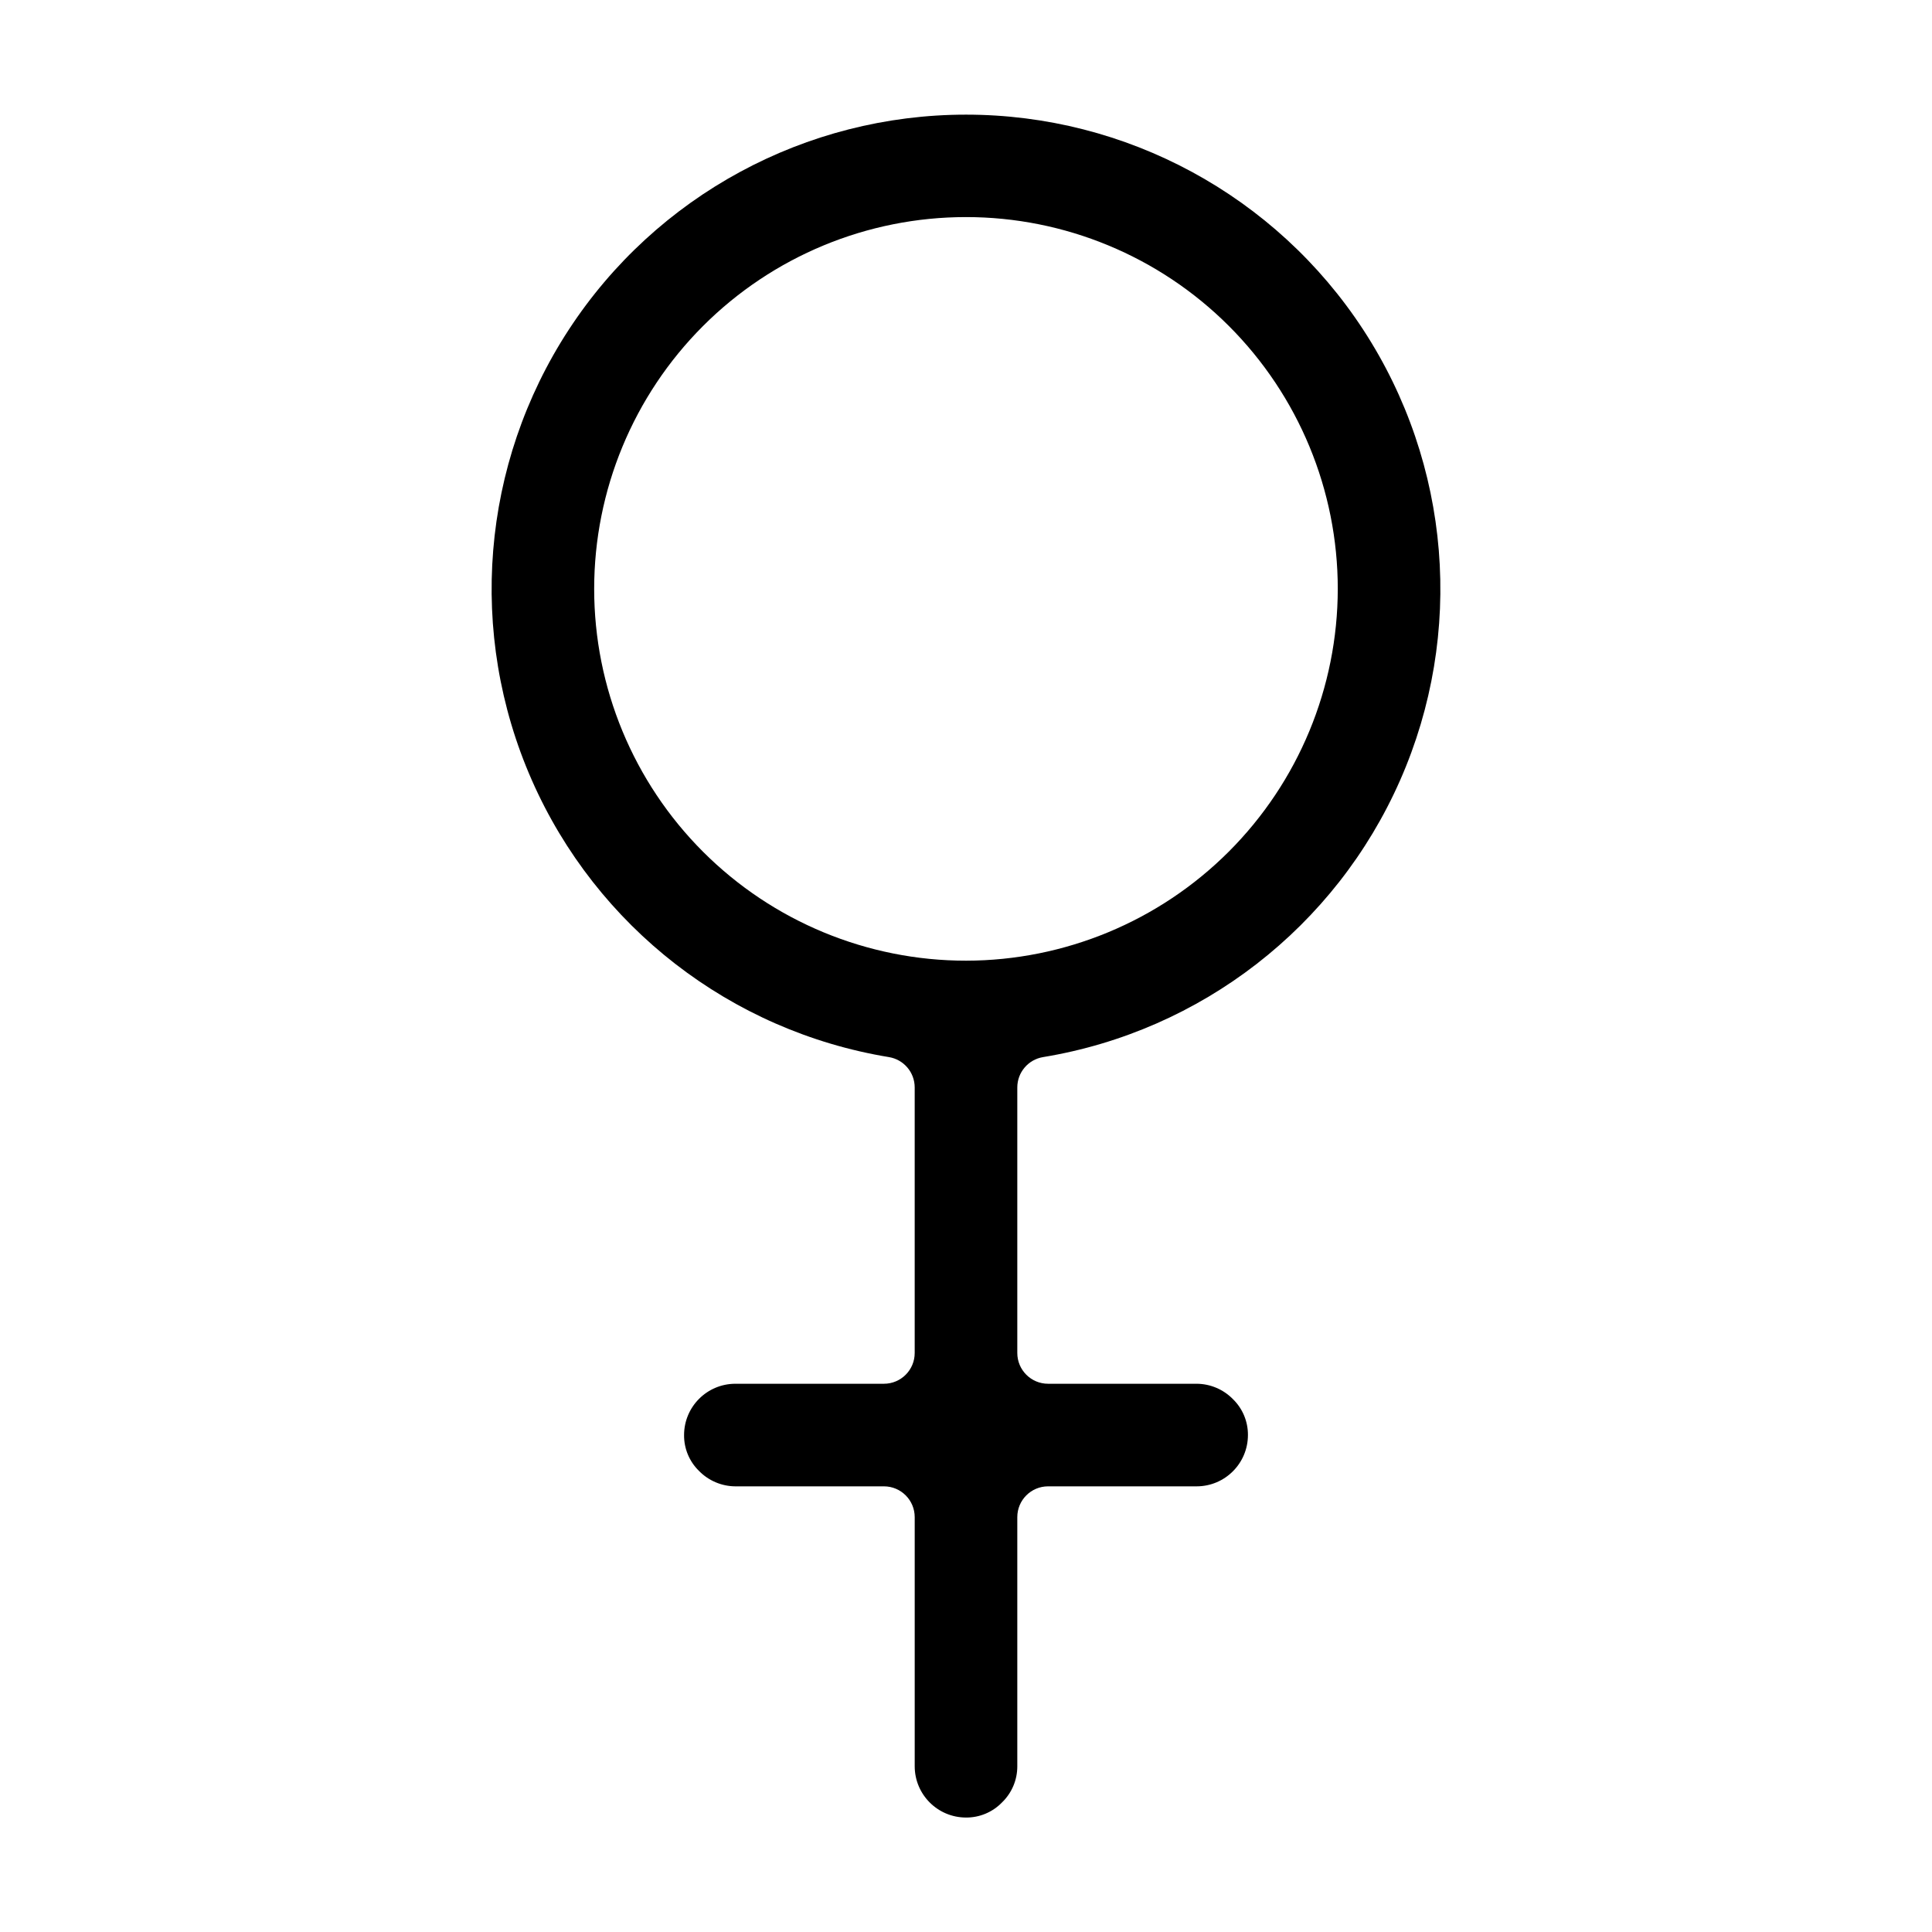
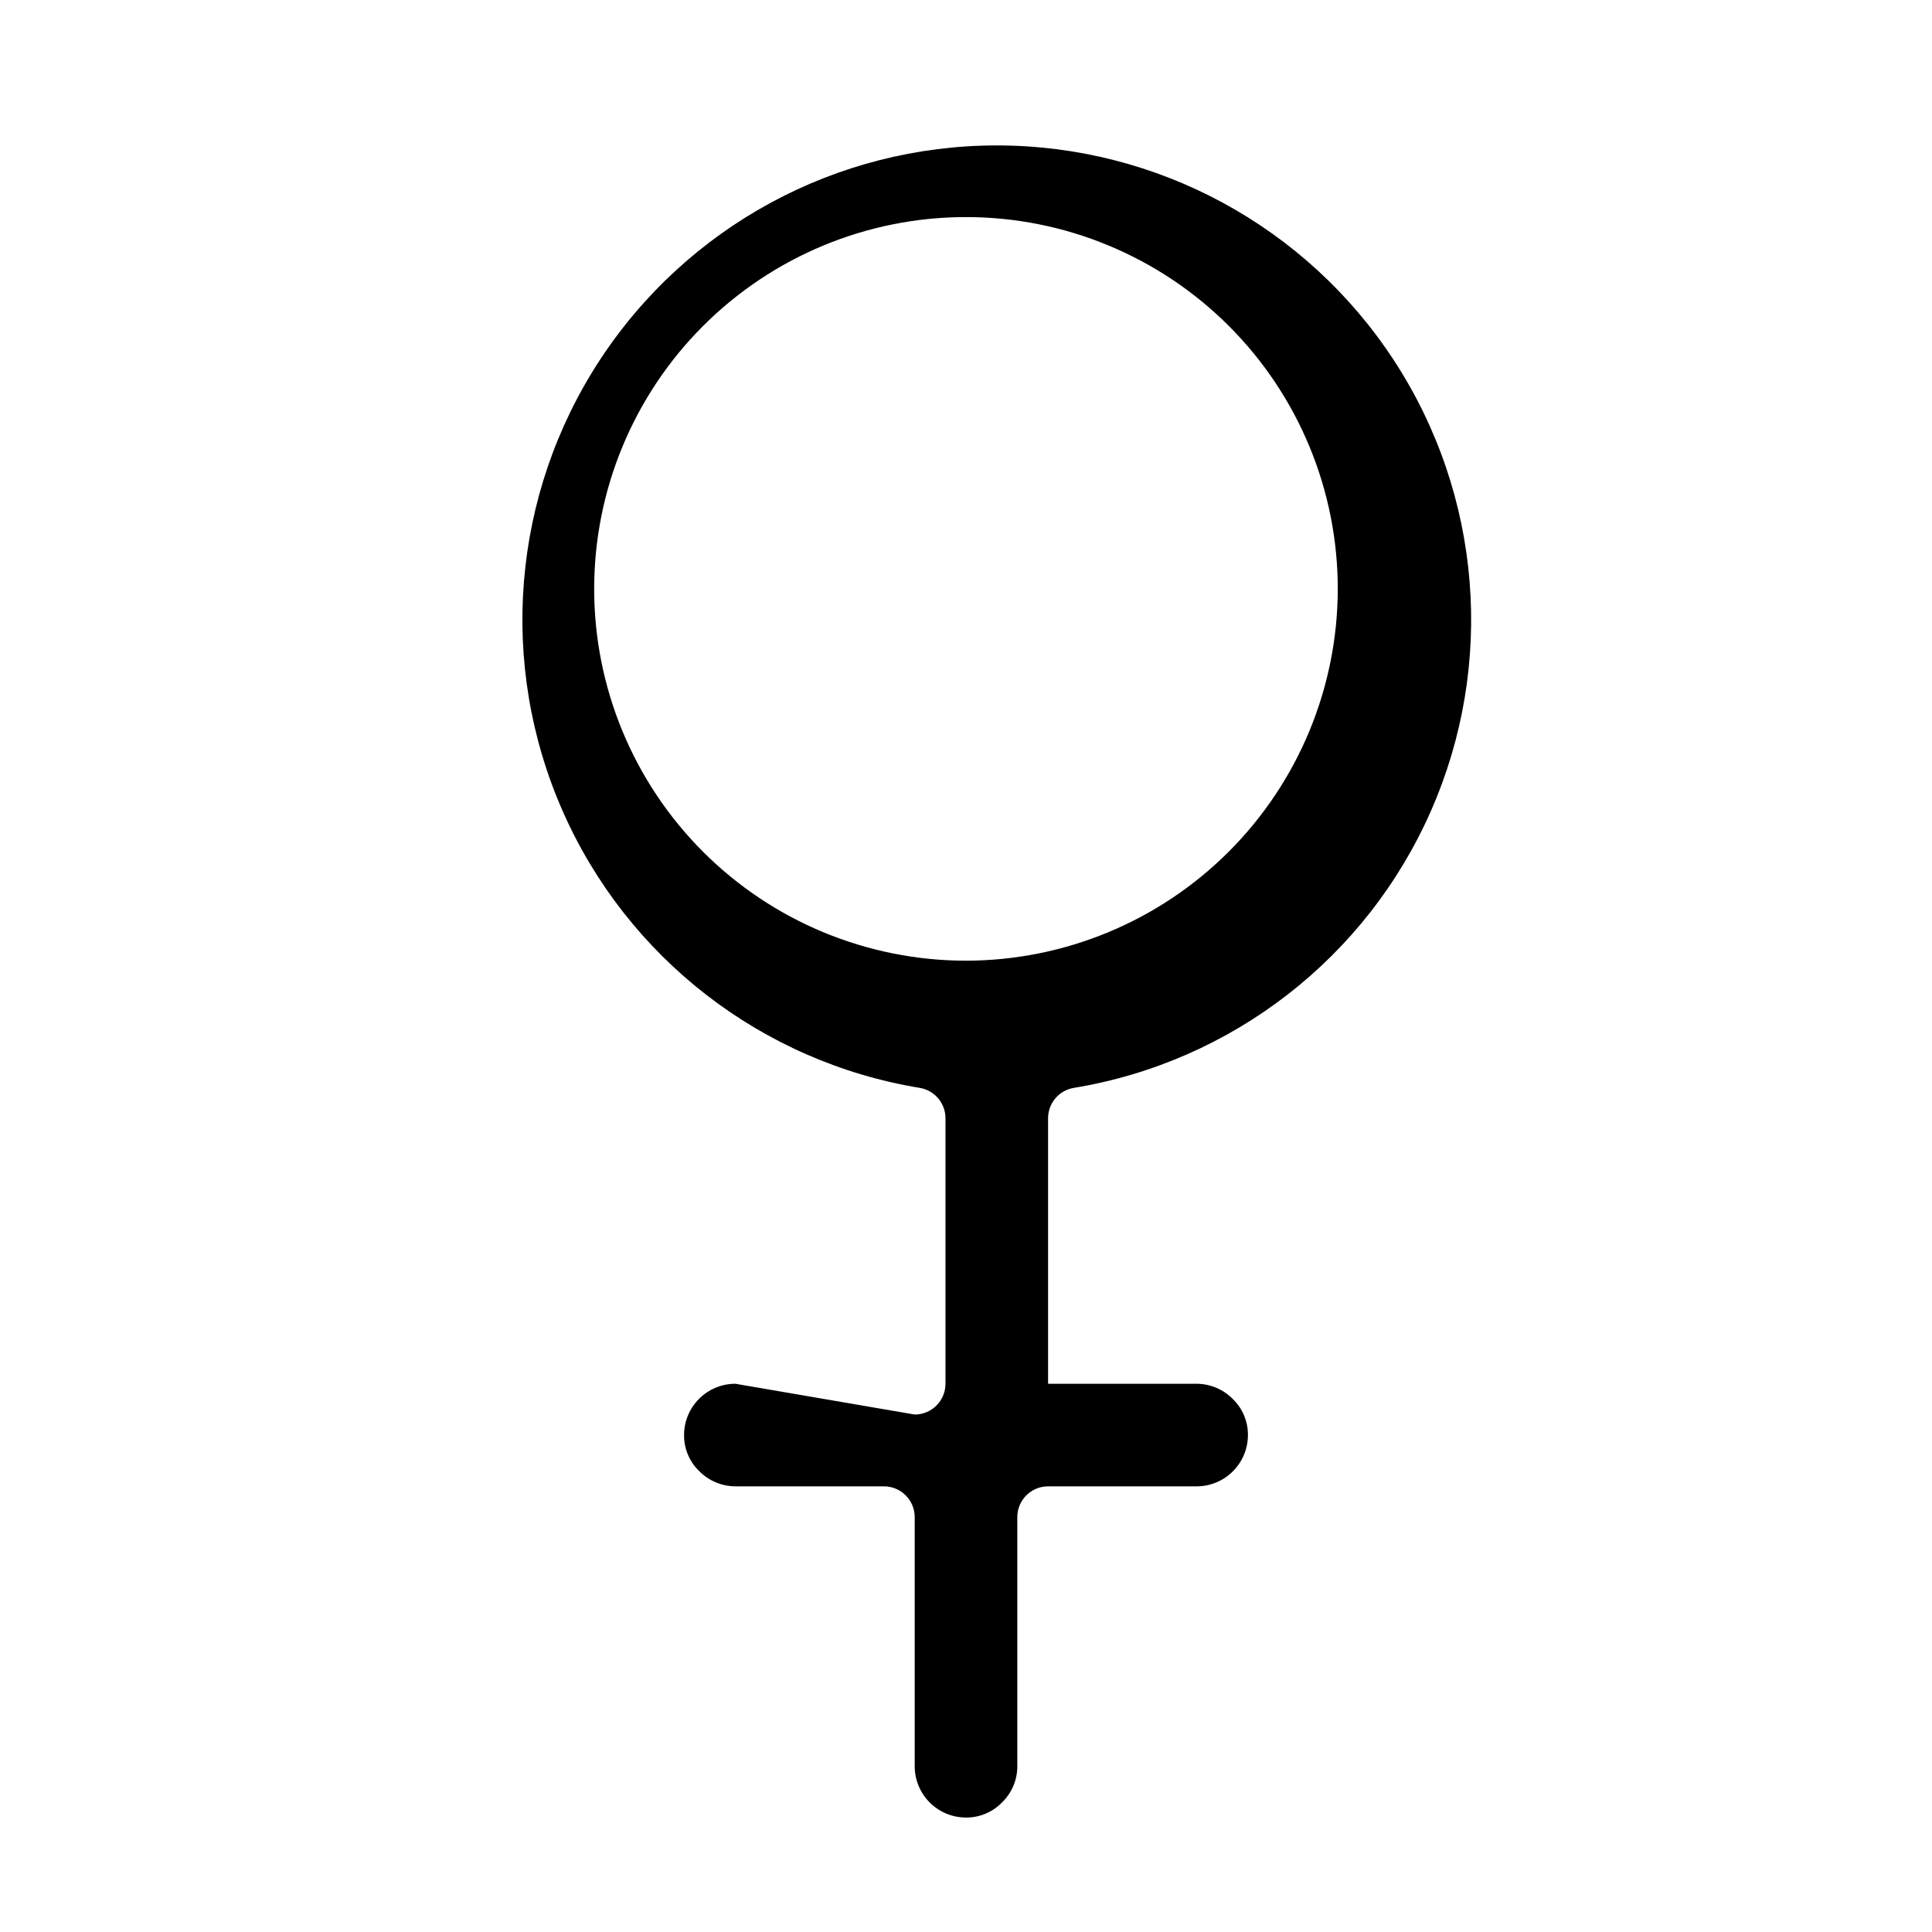
<svg xmlns="http://www.w3.org/2000/svg" fill="#000000" width="800px" height="800px" version="1.1" viewBox="144 144 512 512">
-   <path d="m338.88 510.71c-7.508 0.008-13.59 6.09-13.594 13.594-0.035 3.566 1.387 6.992 3.938 9.484 2.539 2.609 6.016 4.09 9.656 4.109h39.371c4.504 0 8.152 3.652 8.156 8.156v66.02c0.004 7.504 6.086 13.586 13.594 13.594 3.57 0.027 6.996-1.398 9.492-3.953 2.633-2.516 4.117-6 4.102-9.641v-66.02c0-4.504 3.652-8.156 8.156-8.156h39.371c7.504-0.008 13.586-6.09 13.594-13.594 0.027-3.57-1.398-7-3.953-9.496-2.535-2.602-6.008-4.078-9.641-4.098h-39.371c-4.504 0-8.156-3.652-8.156-8.156v-70.359c-0.004-3.996 2.887-7.402 6.828-8.051 41.914-6.902 77.512-34.504 94.629-73.379 17.121-38.879 13.449-83.773-9.758-119.35s-62.816-57.031-105.29-57.031c-42.48 0-82.086 21.453-105.3 57.031-23.207 35.578-26.879 80.473-9.758 119.35 17.121 38.875 52.715 66.477 94.629 73.379 3.941 0.648 6.832 4.055 6.828 8.051v70.359c0 4.504-3.648 8.156-8.156 8.156zm61.121-112.12c-26.133 0-51.195-10.379-69.676-28.855-18.48-18.477-28.863-43.539-28.863-69.672 0-26.133 10.379-51.195 28.855-69.672 18.477-18.48 43.539-28.863 69.672-28.863 26.133-0.004 51.195 10.379 69.672 28.855 18.48 18.477 28.863 43.539 28.863 69.672-0.027 26.121-10.418 51.168-28.887 69.641-18.473 18.473-43.516 28.863-69.637 28.895z" />
+   <path d="m338.88 510.71c-7.508 0.008-13.59 6.09-13.594 13.594-0.035 3.566 1.387 6.992 3.938 9.484 2.539 2.609 6.016 4.09 9.656 4.109h39.371c4.504 0 8.152 3.652 8.156 8.156v66.02c0.004 7.504 6.086 13.586 13.594 13.594 3.57 0.027 6.996-1.398 9.492-3.953 2.633-2.516 4.117-6 4.102-9.641v-66.02c0-4.504 3.652-8.156 8.156-8.156h39.371c7.504-0.008 13.586-6.09 13.594-13.594 0.027-3.57-1.398-7-3.953-9.496-2.535-2.602-6.008-4.078-9.641-4.098h-39.371v-70.359c-0.004-3.996 2.887-7.402 6.828-8.051 41.914-6.902 77.512-34.504 94.629-73.379 17.121-38.879 13.449-83.773-9.758-119.35s-62.816-57.031-105.29-57.031c-42.48 0-82.086 21.453-105.3 57.031-23.207 35.578-26.879 80.473-9.758 119.35 17.121 38.875 52.715 66.477 94.629 73.379 3.941 0.648 6.832 4.055 6.828 8.051v70.359c0 4.504-3.648 8.156-8.156 8.156zm61.121-112.12c-26.133 0-51.195-10.379-69.676-28.855-18.48-18.477-28.863-43.539-28.863-69.672 0-26.133 10.379-51.195 28.855-69.672 18.477-18.48 43.539-28.863 69.672-28.863 26.133-0.004 51.195 10.379 69.672 28.855 18.48 18.477 28.863 43.539 28.863 69.672-0.027 26.121-10.418 51.168-28.887 69.641-18.473 18.473-43.516 28.863-69.637 28.895z" />
</svg>